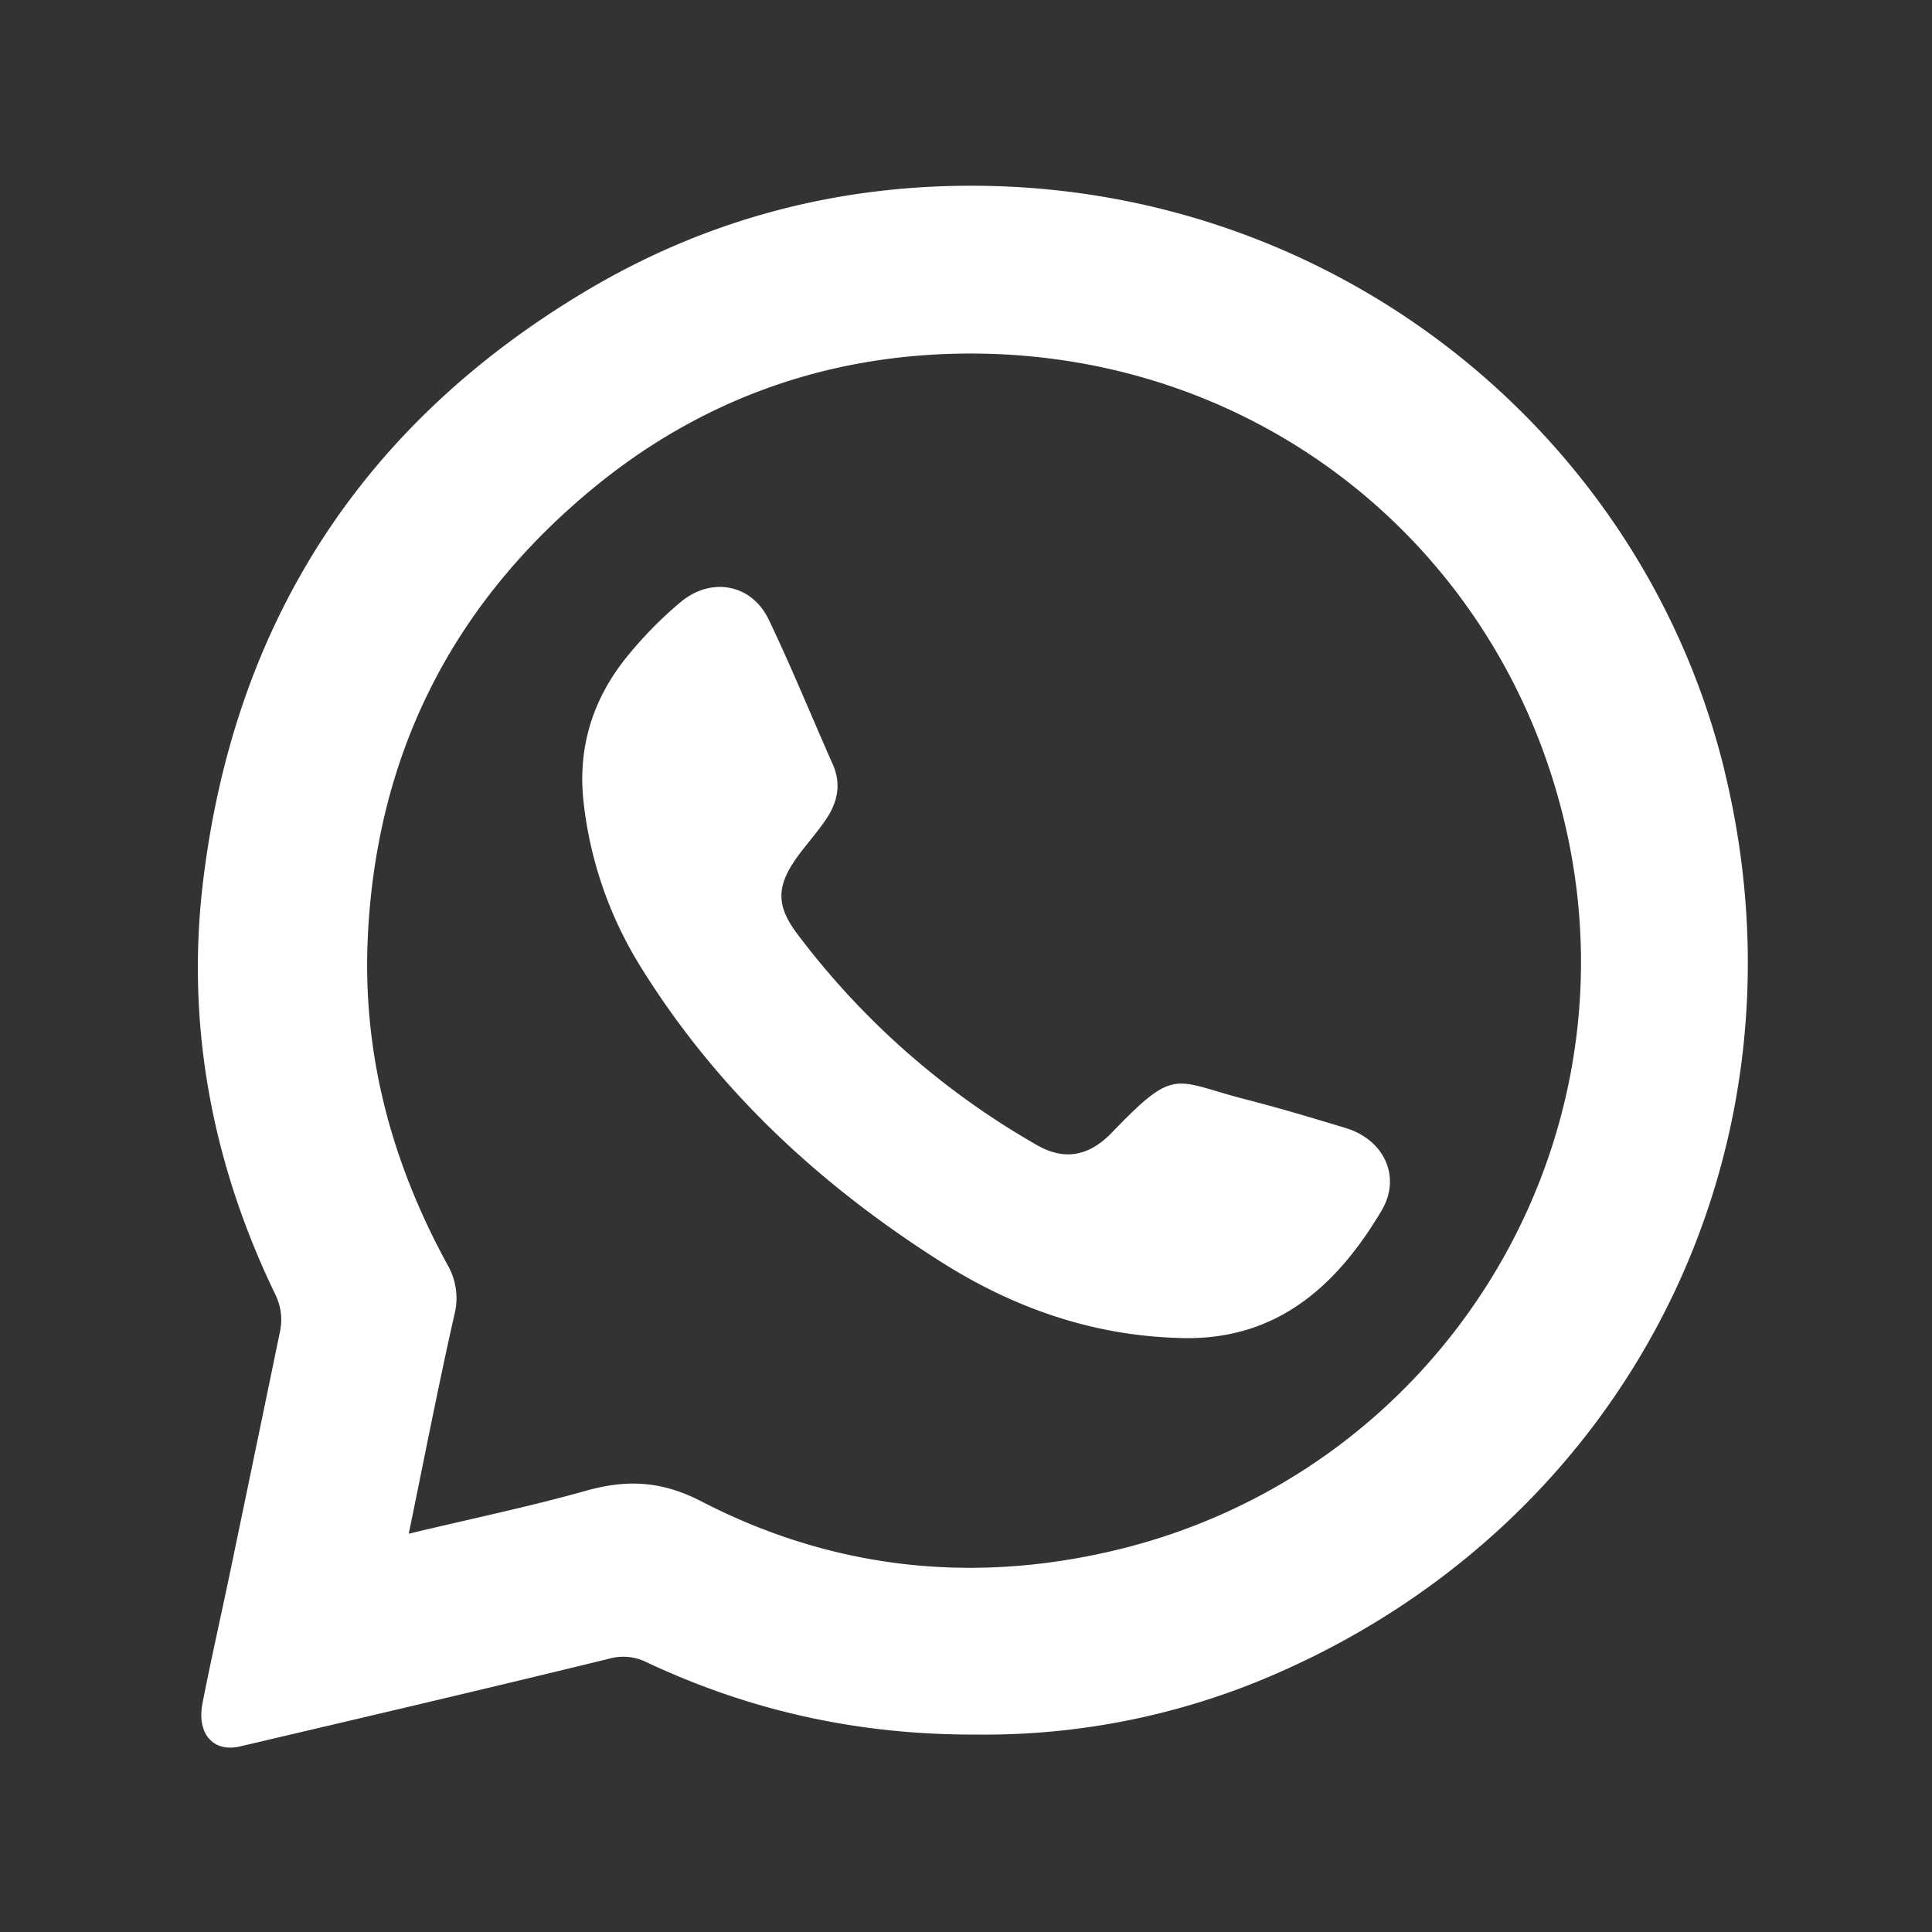
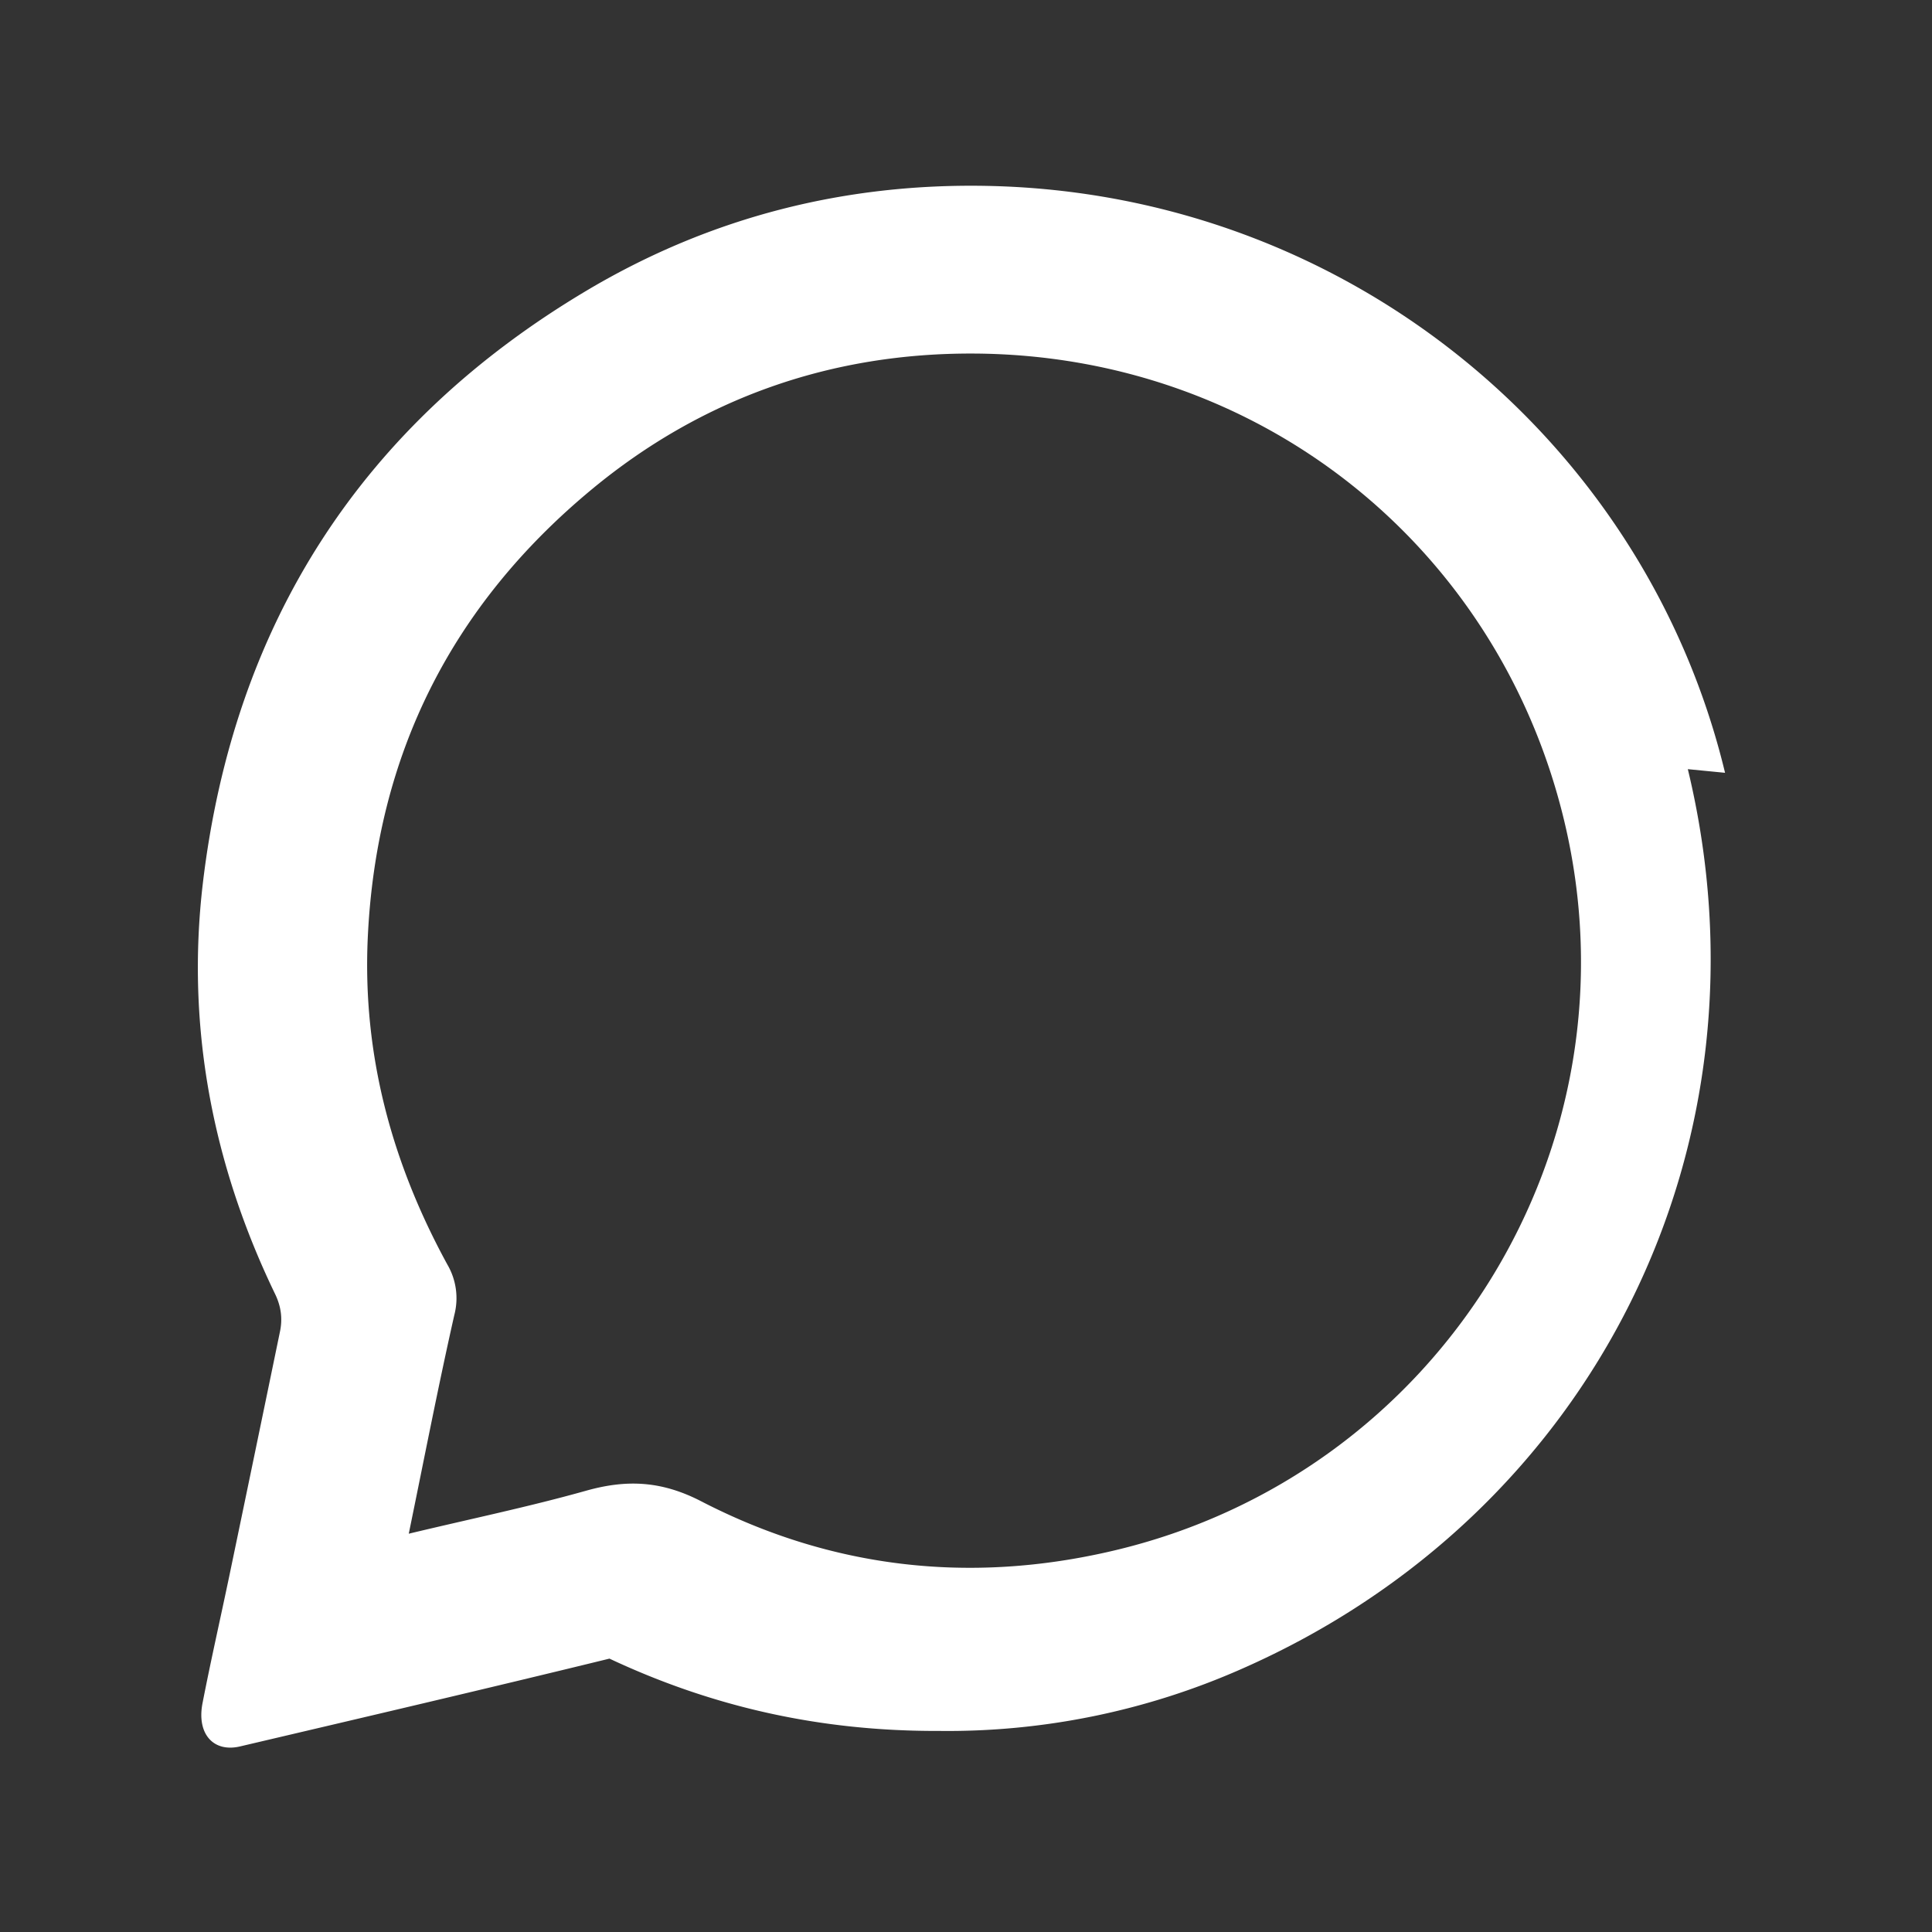
<svg xmlns="http://www.w3.org/2000/svg" width="26" height="26" fill="none">
  <rect width="100%" height="100%" fill="#333333" stroke="none" />
-   <path d="M23.215 10.4c-1.081-4.489-5.113-7.797-9.916-7.898-1.918-.04-3.725.415-5.383 1.396C4.87 5.702 3.146 8.39 2.73 11.885c-.227 1.923.127 3.779.972 5.529.081.167.102.332.066.505-.226 1.095-.453 2.19-.681 3.284-.12.574-.25 1.145-.362 1.72-.079.412.148.663.504.58 1.66-.39 3.318-.777 4.973-1.182a.7.7 0 0 1 .5.049c1.384.65 2.838.979 4.433.973a9.792 9.792 0 0 0 4.071-.833c4.75-2.087 7.225-7.063 6.008-12.11Zm-8.247 10.472c-1.918.448-3.782.236-5.531-.668-.532-.275-1-.297-1.548-.143-.772.217-1.559.38-2.388.579.209-1.016.396-1.982.613-2.943a.897.897 0 0 0-.094-.68c-.747-1.368-1.142-2.82-1.071-4.392.113-2.465 1.13-4.482 3.024-6.047 1.485-1.227 3.226-1.831 5.14-1.82 3.85.023 7.043 2.599 7.932 6.266 1.068 4.405-1.665 8.82-6.077 9.848Z" fill="#fff" />
-   <path d="M18.591 16.294c-.62 1.045-1.454 1.777-2.773 1.71-1.148-.041-2.196-.413-3.16-1.026-1.628-1.033-3.014-2.317-4.036-3.967a5.298 5.298 0 0 1-.767-2.203c-.086-.744.12-1.406.594-1.985.216-.263.453-.506.714-.723.41-.34.953-.242 1.183.24.306.64.574 1.298.861 1.946.119.267.063.514-.092.742-.104.154-.227.295-.34.442-.319.42-.355.689-.044 1.1a10.61 10.61 0 0 0 3.227 2.842c.372.212.701.146 1.007-.172.862-.896.826-.695 1.799-.445.452.116.9.25 1.347.386.517.157.752.658.48 1.113Z" fill="#fff" />
+   <path d="M23.215 10.4c-1.081-4.489-5.113-7.797-9.916-7.898-1.918-.04-3.725.415-5.383 1.396C4.87 5.702 3.146 8.39 2.73 11.885c-.227 1.923.127 3.779.972 5.529.081.167.102.332.066.505-.226 1.095-.453 2.19-.681 3.284-.12.574-.25 1.145-.362 1.72-.079.412.148.663.504.58 1.66-.39 3.318-.777 4.973-1.182c1.384.65 2.838.979 4.433.973a9.792 9.792 0 0 0 4.071-.833c4.75-2.087 7.225-7.063 6.008-12.11Zm-8.247 10.472c-1.918.448-3.782.236-5.531-.668-.532-.275-1-.297-1.548-.143-.772.217-1.559.38-2.388.579.209-1.016.396-1.982.613-2.943a.897.897 0 0 0-.094-.68c-.747-1.368-1.142-2.82-1.071-4.392.113-2.465 1.13-4.482 3.024-6.047 1.485-1.227 3.226-1.831 5.14-1.82 3.85.023 7.043 2.599 7.932 6.266 1.068 4.405-1.665 8.82-6.077 9.848Z" fill="#fff" />
</svg>